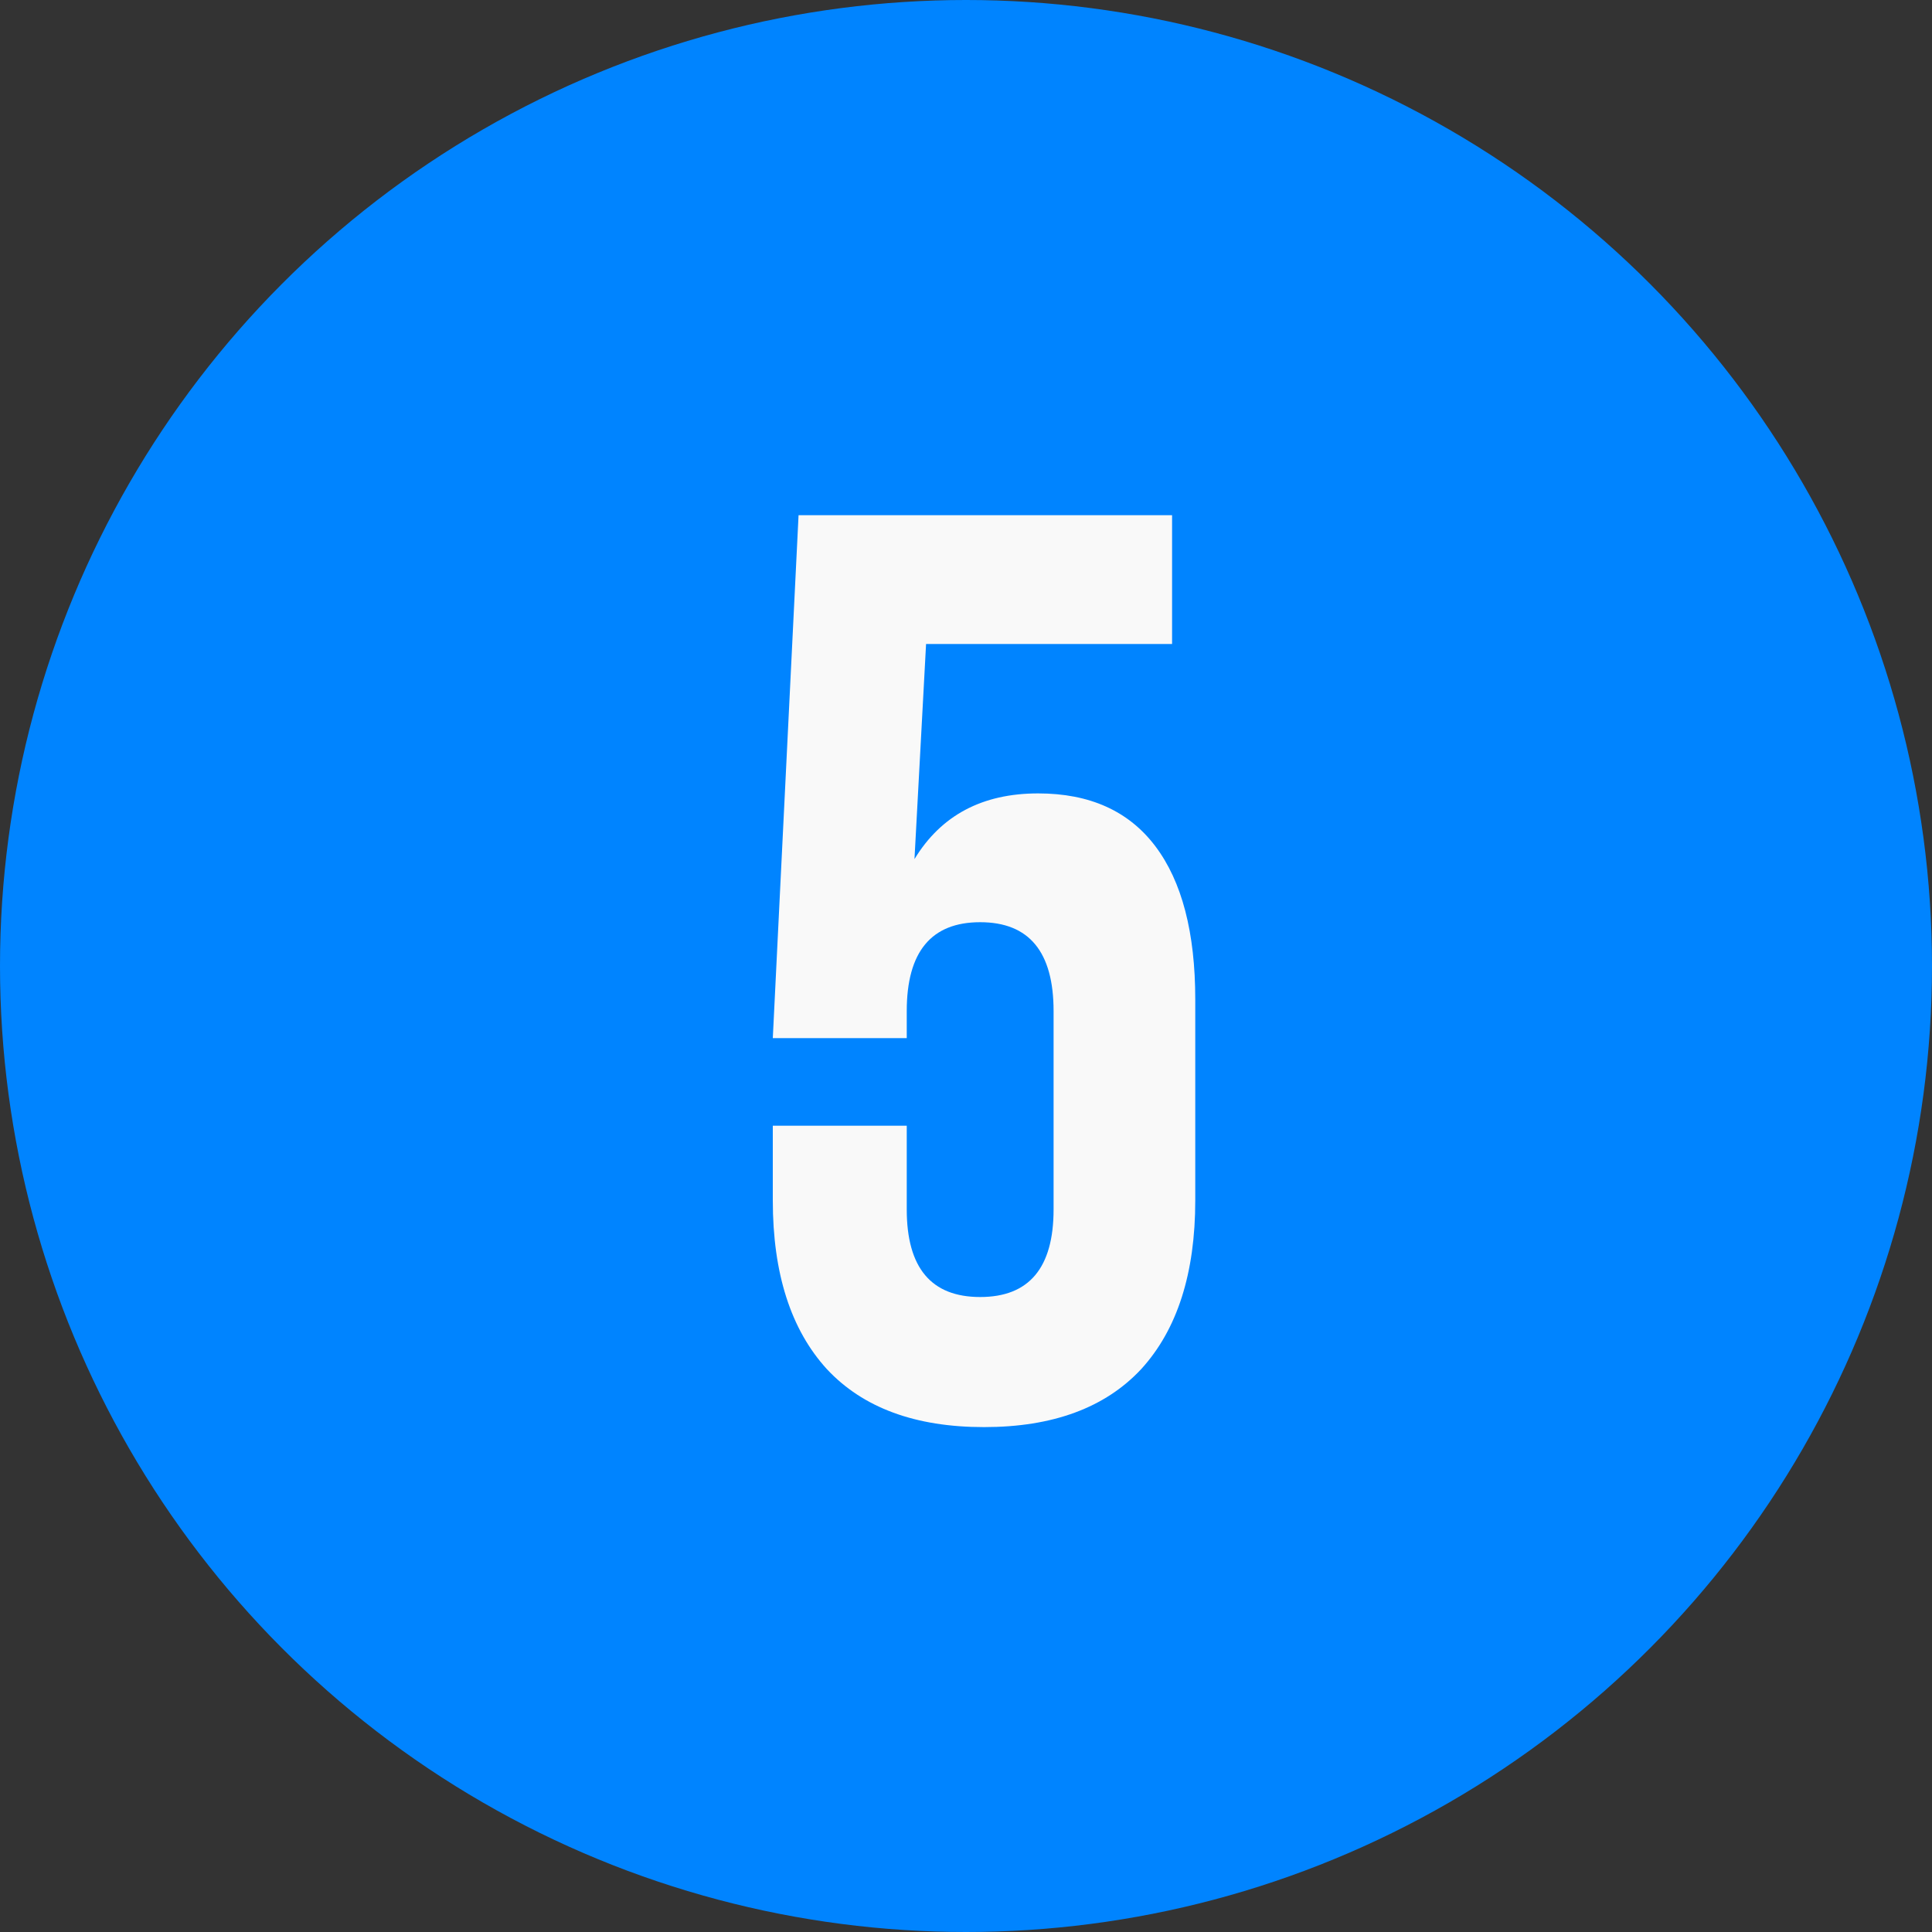
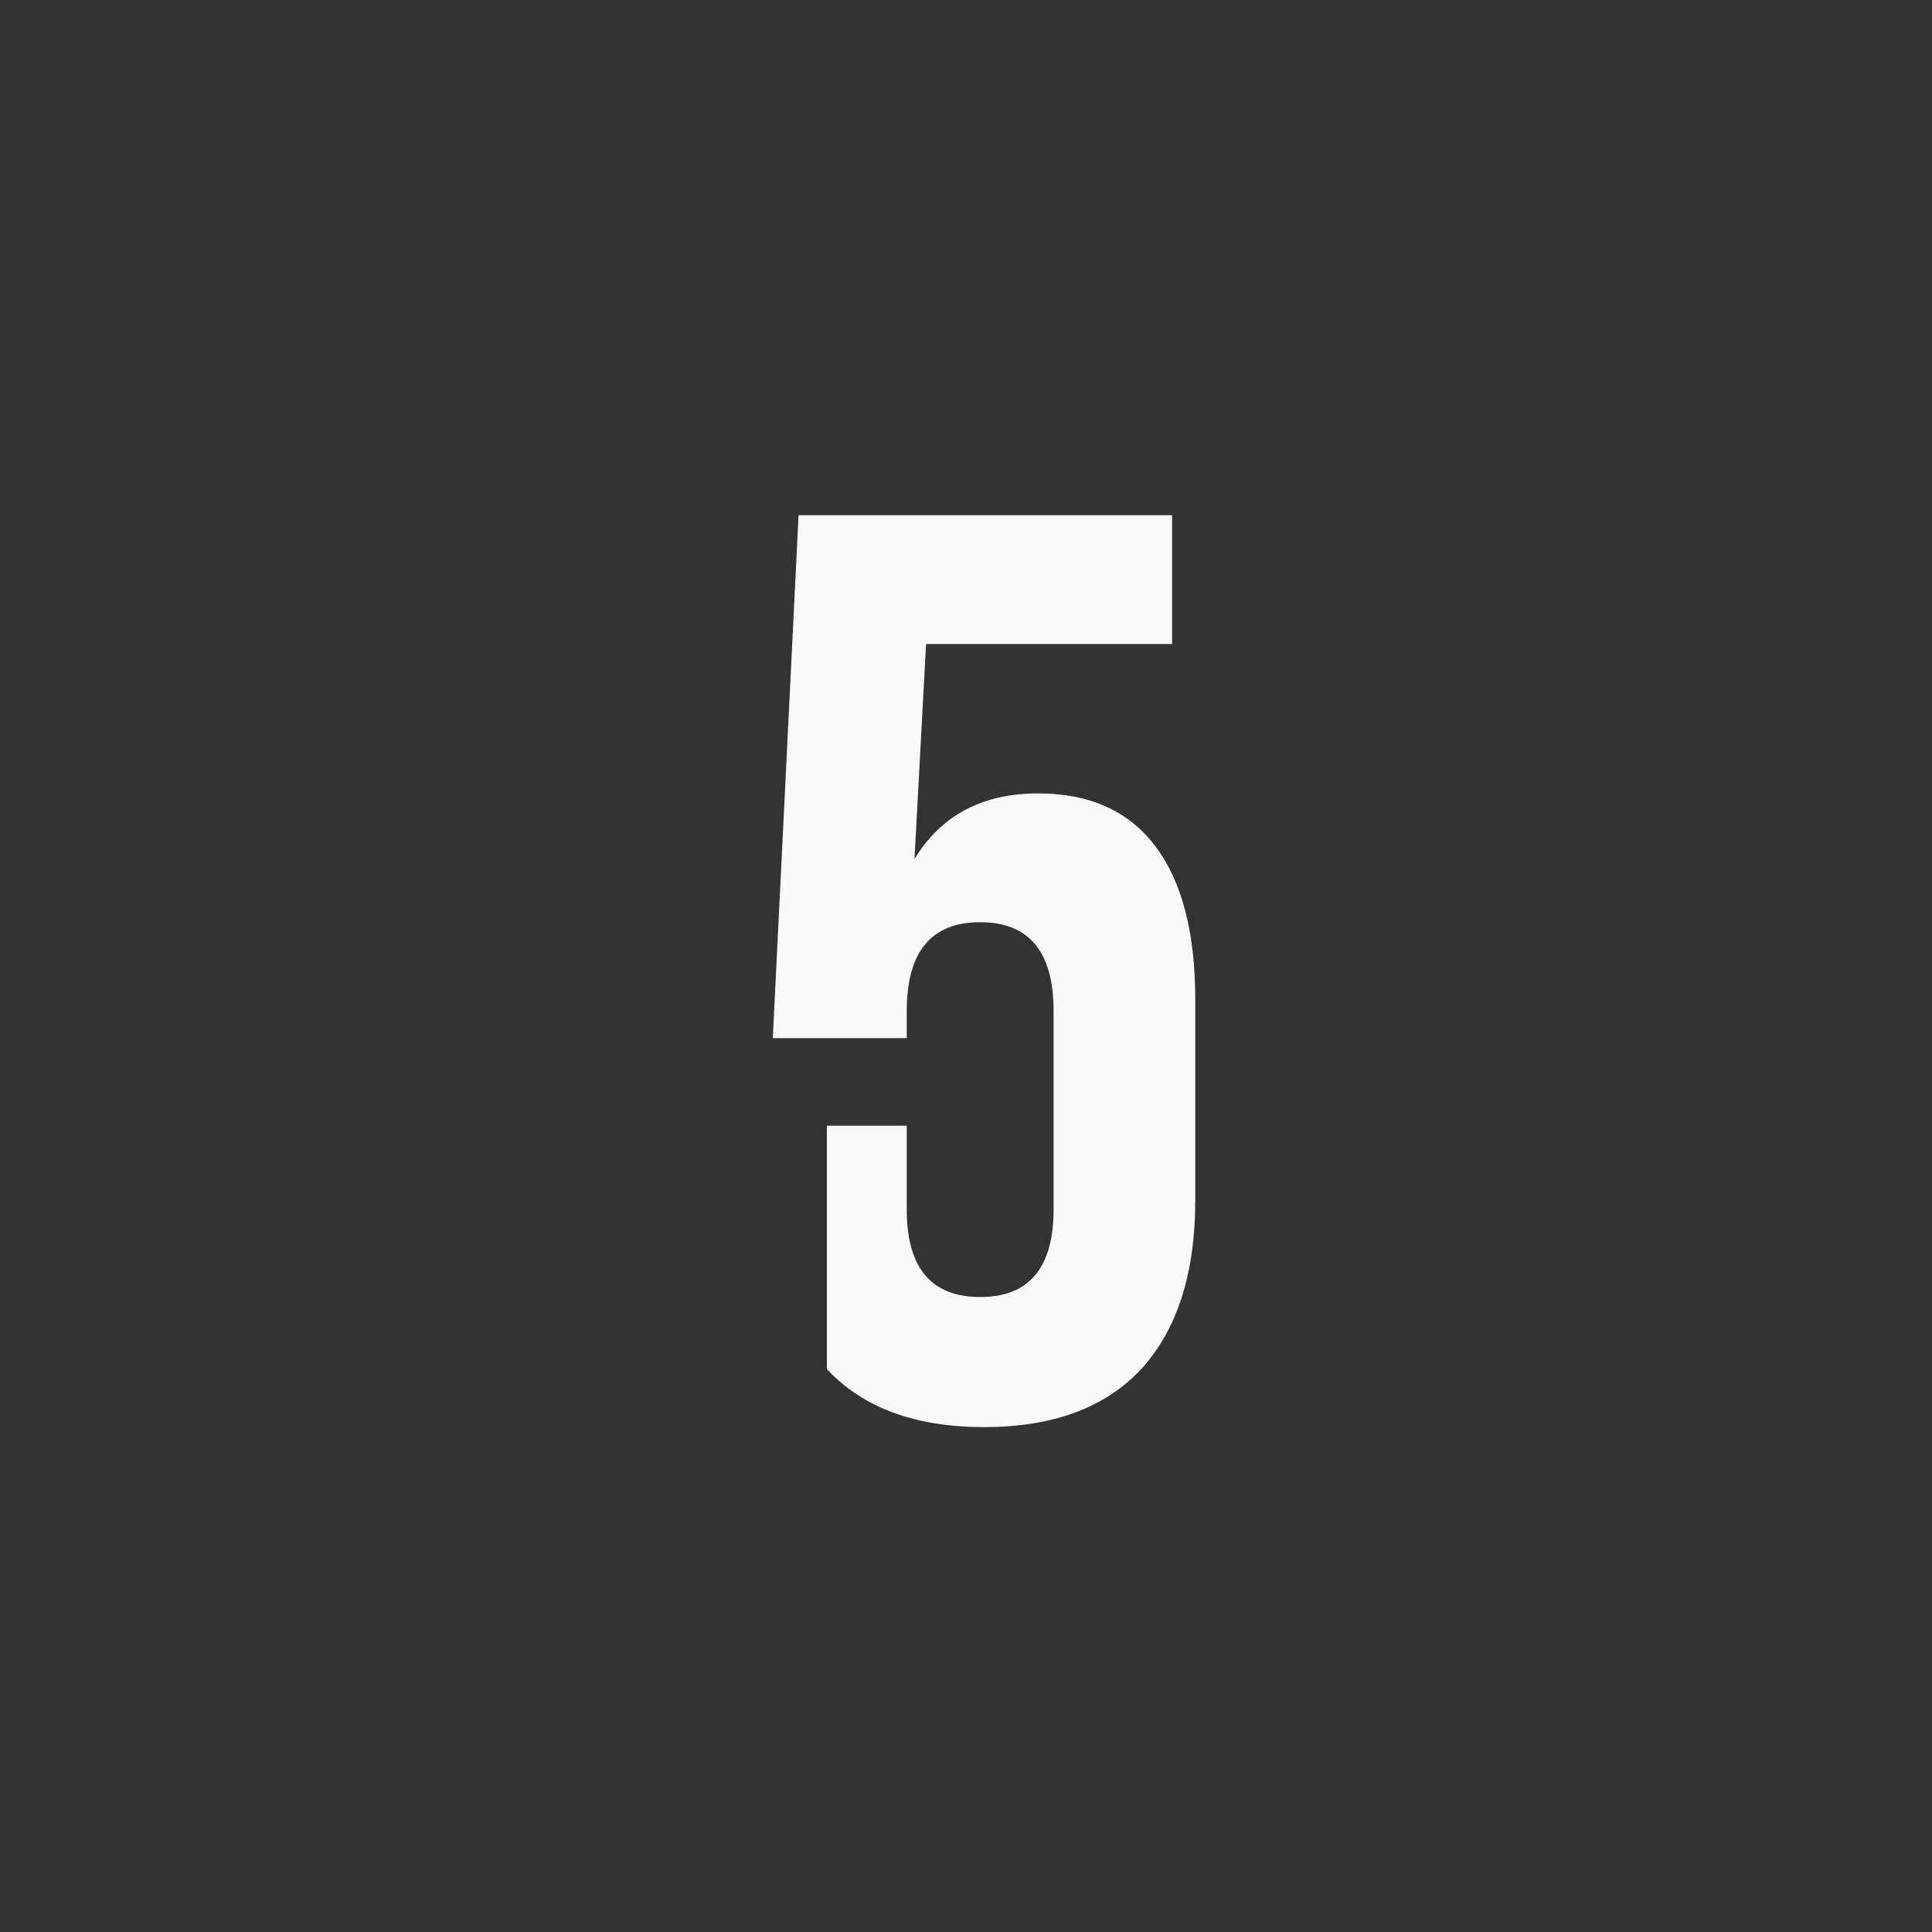
<svg xmlns="http://www.w3.org/2000/svg" width="30" height="30" viewBox="0 0 30 30" fill="none">
  <rect x="0" y="0" width="30" height="30" fill="#333333" stroke="none" />
-   <circle cx="15" cy="15" r="15" fill="#0084FF" />
-   <path d="M14.08 18.78C14.08 19.687 14.46 20.14 15.22 20.14C15.98 20.14 16.36 19.687 16.36 18.78V15.7C16.36 14.78 15.98 14.32 15.22 14.32C14.46 14.32 14.08 14.78 14.08 15.7V16.12H12L12.4 8H18.2V10H14.38L14.2 13.34C14.613 12.66 15.253 12.32 16.12 12.32C16.92 12.32 17.527 12.593 17.94 13.14C18.353 13.687 18.56 14.48 18.56 15.52V18.64C18.56 19.773 18.28 20.647 17.72 21.26C17.16 21.86 16.347 22.16 15.28 22.16C14.213 22.16 13.4 21.86 12.84 21.26C12.28 20.647 12 19.773 12 18.64V17.48H14.08V18.78Z" fill="#F9F9F9" />
+   <path d="M14.08 18.78C14.08 19.687 14.46 20.14 15.22 20.14C15.98 20.14 16.36 19.687 16.36 18.78V15.7C16.36 14.78 15.98 14.32 15.22 14.32C14.46 14.32 14.08 14.78 14.08 15.7V16.12H12L12.4 8H18.2V10H14.38L14.2 13.34C14.613 12.66 15.253 12.32 16.12 12.32C16.92 12.32 17.527 12.593 17.94 13.14C18.353 13.687 18.56 14.48 18.56 15.52V18.64C18.56 19.773 18.28 20.647 17.72 21.26C17.16 21.86 16.347 22.16 15.28 22.16C14.213 22.16 13.4 21.86 12.84 21.26V17.48H14.08V18.78Z" fill="#F9F9F9" />
</svg>